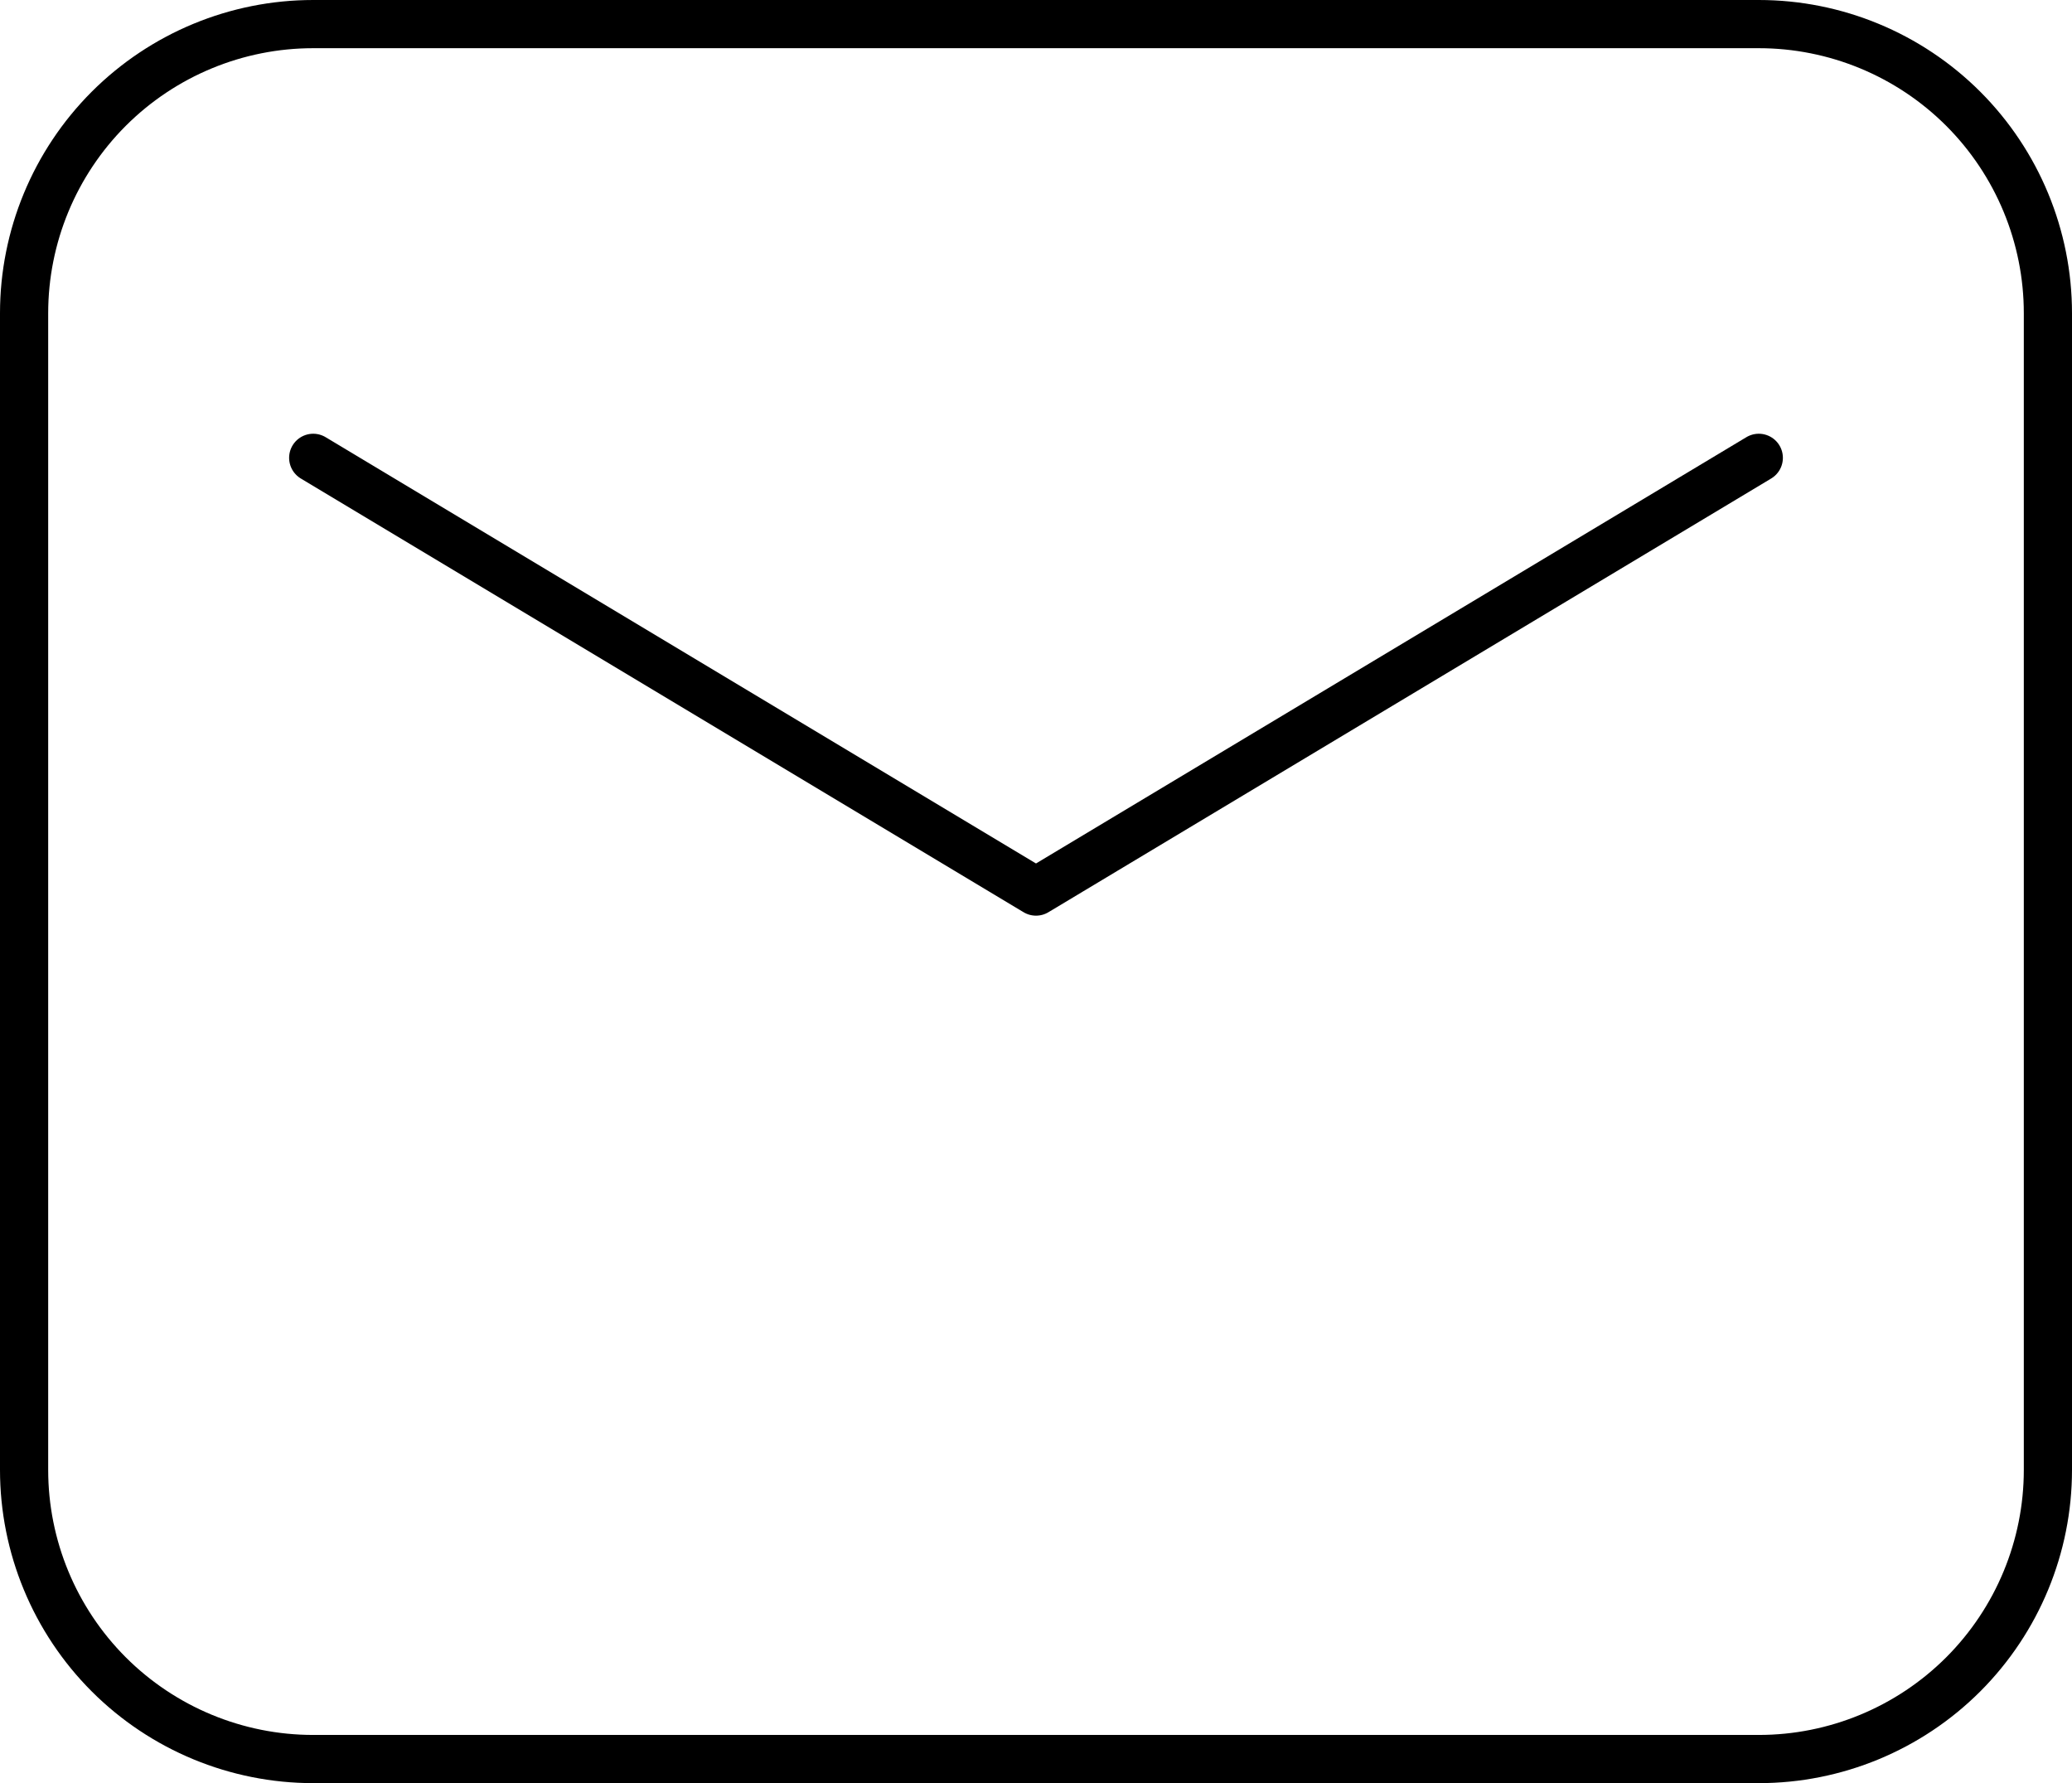
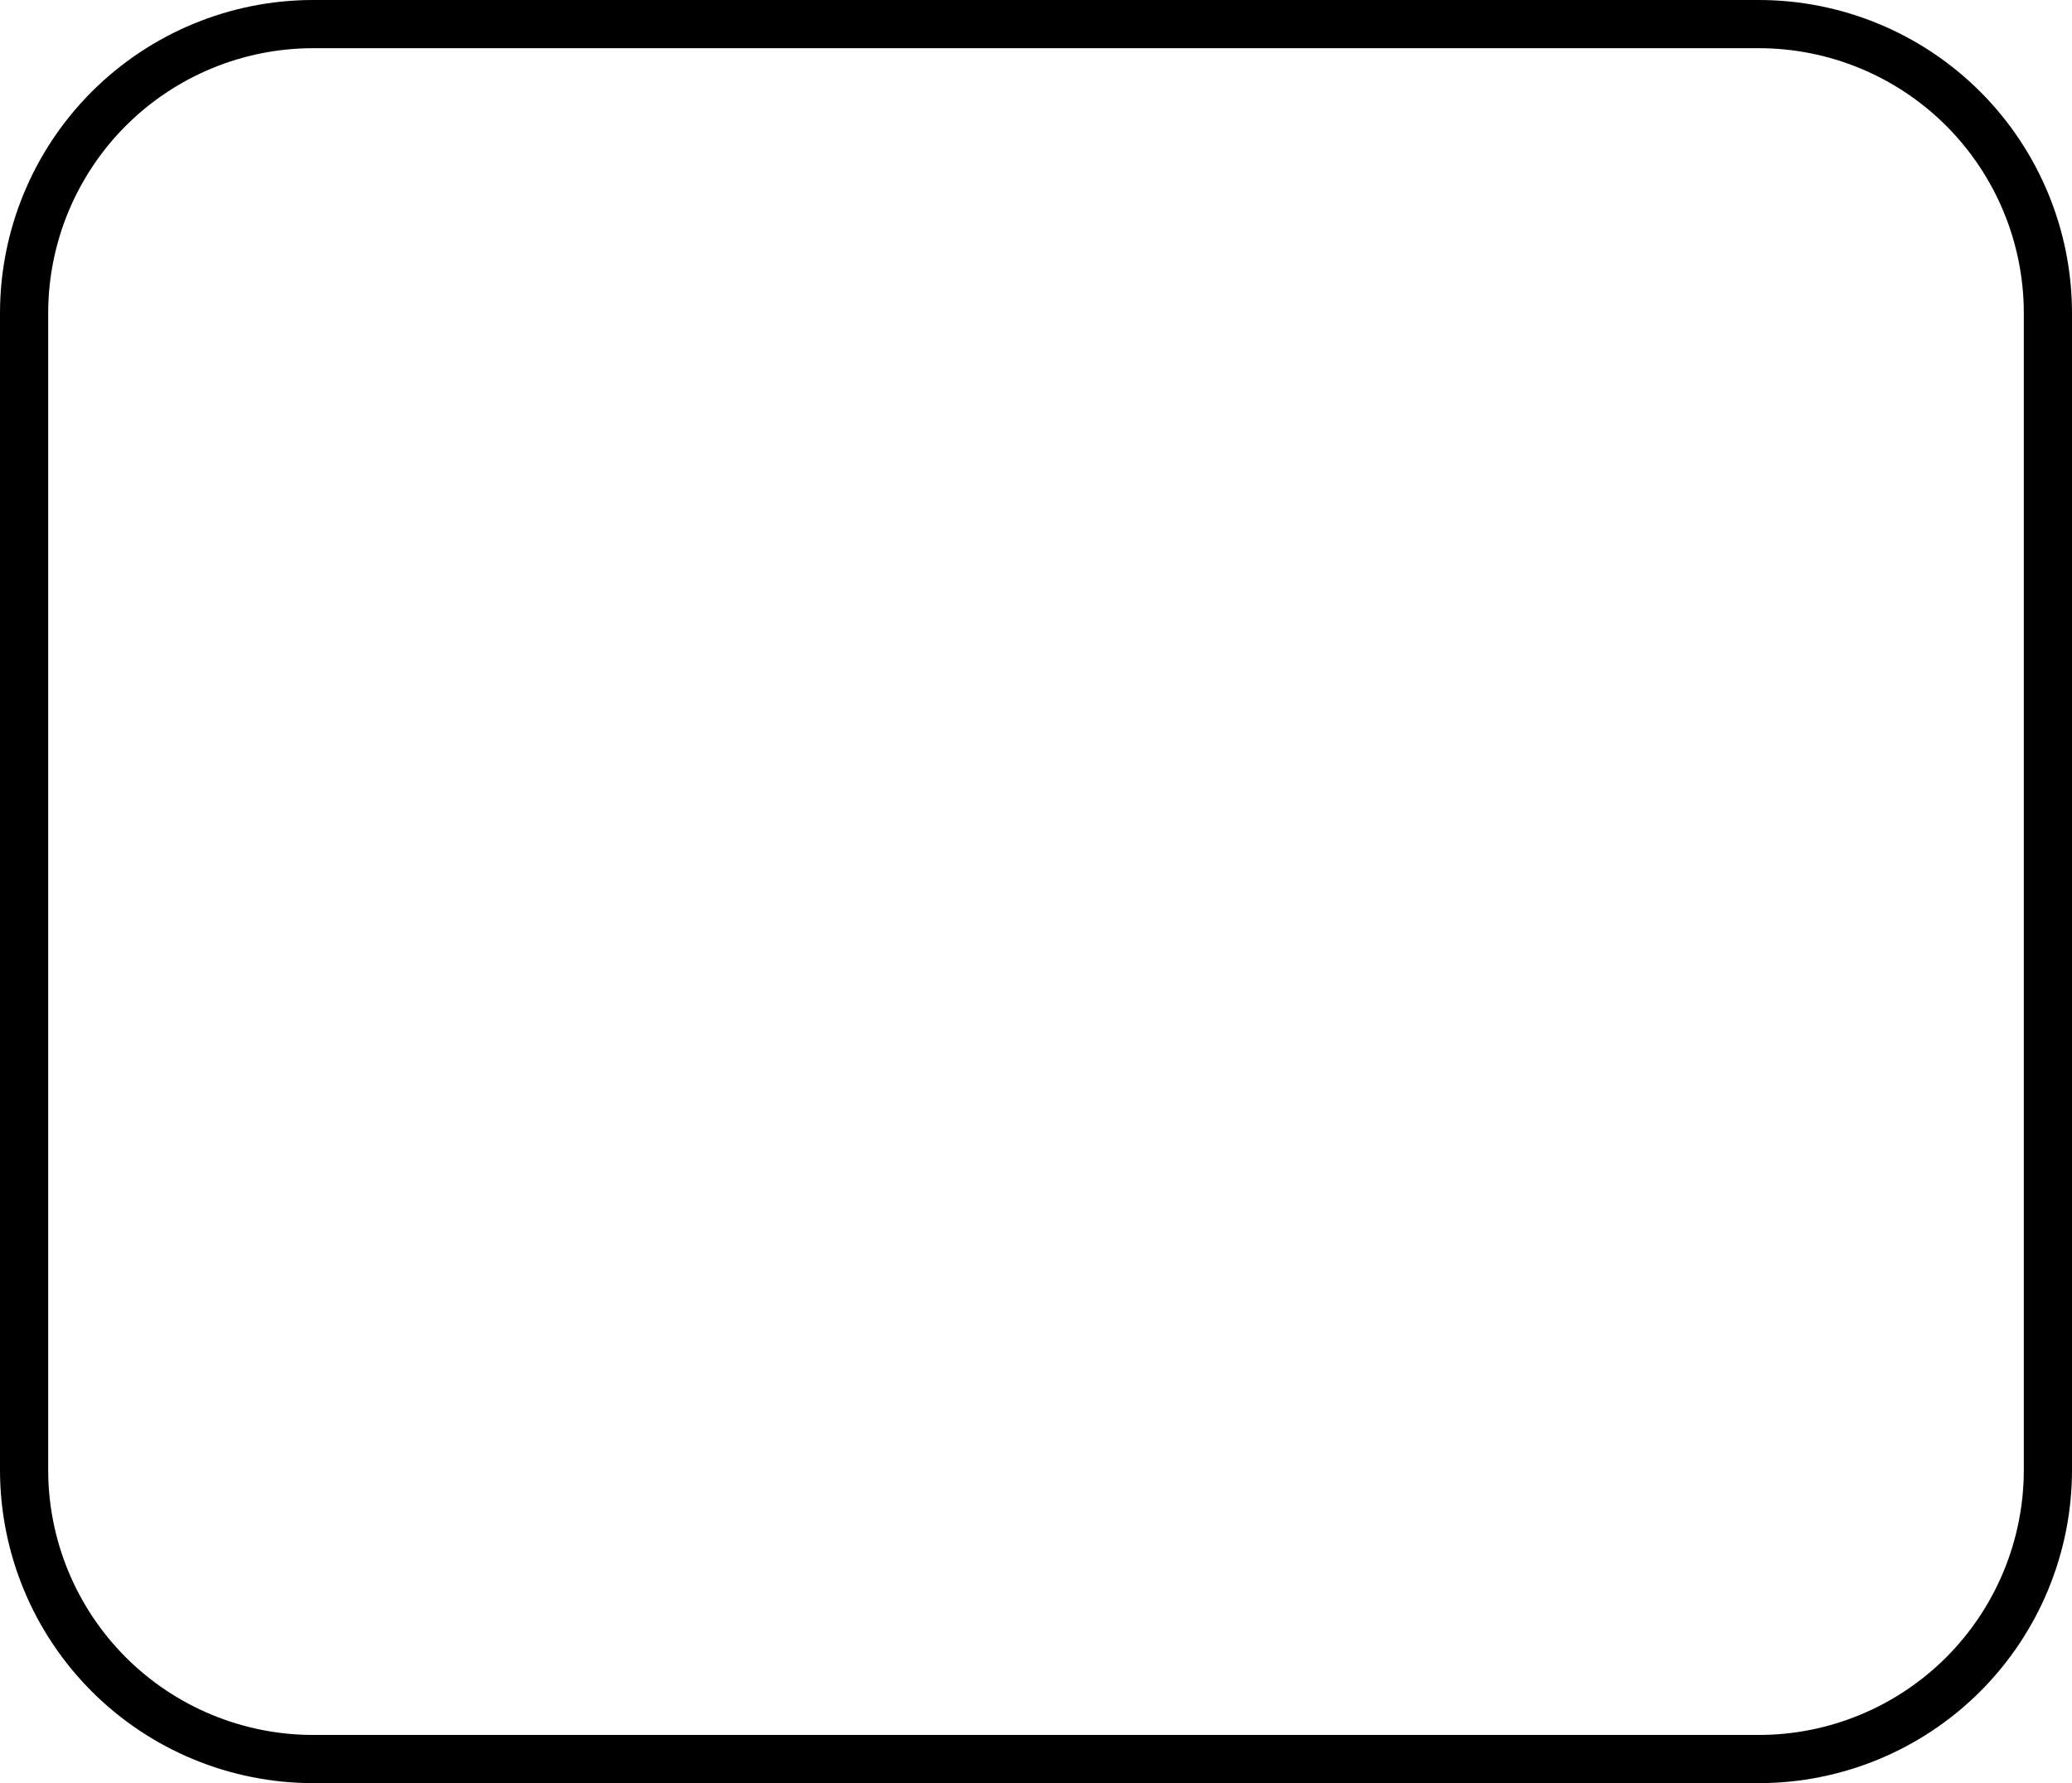
<svg xmlns="http://www.w3.org/2000/svg" width="43" height="37" viewBox="0 0 43 37" fill="none">
  <path fill-rule="evenodd" clip-rule="evenodd" d="M0.5 6.5V30.5C0.5 32.091 1.132 33.617 2.257 34.743C3.383 35.868 4.909 36.5 6.5 36.5H36.5C38.091 36.5 39.617 35.868 40.743 34.743C41.868 33.617 42.5 32.091 42.5 30.5V6.5C42.5 4.909 41.868 3.383 40.743 2.257C39.617 1.132 38.091 0.5 36.5 0.5H6.5C4.909 0.5 3.383 1.132 2.257 2.257C1.132 3.383 0.5 4.909 0.5 6.5Z" stroke="black" stroke-linecap="round" stroke-linejoin="round" />
-   <path d="M6.5 9.5L21.5 18.5L36.5 9.5" stroke="black" stroke-linecap="round" stroke-linejoin="round" />
</svg>